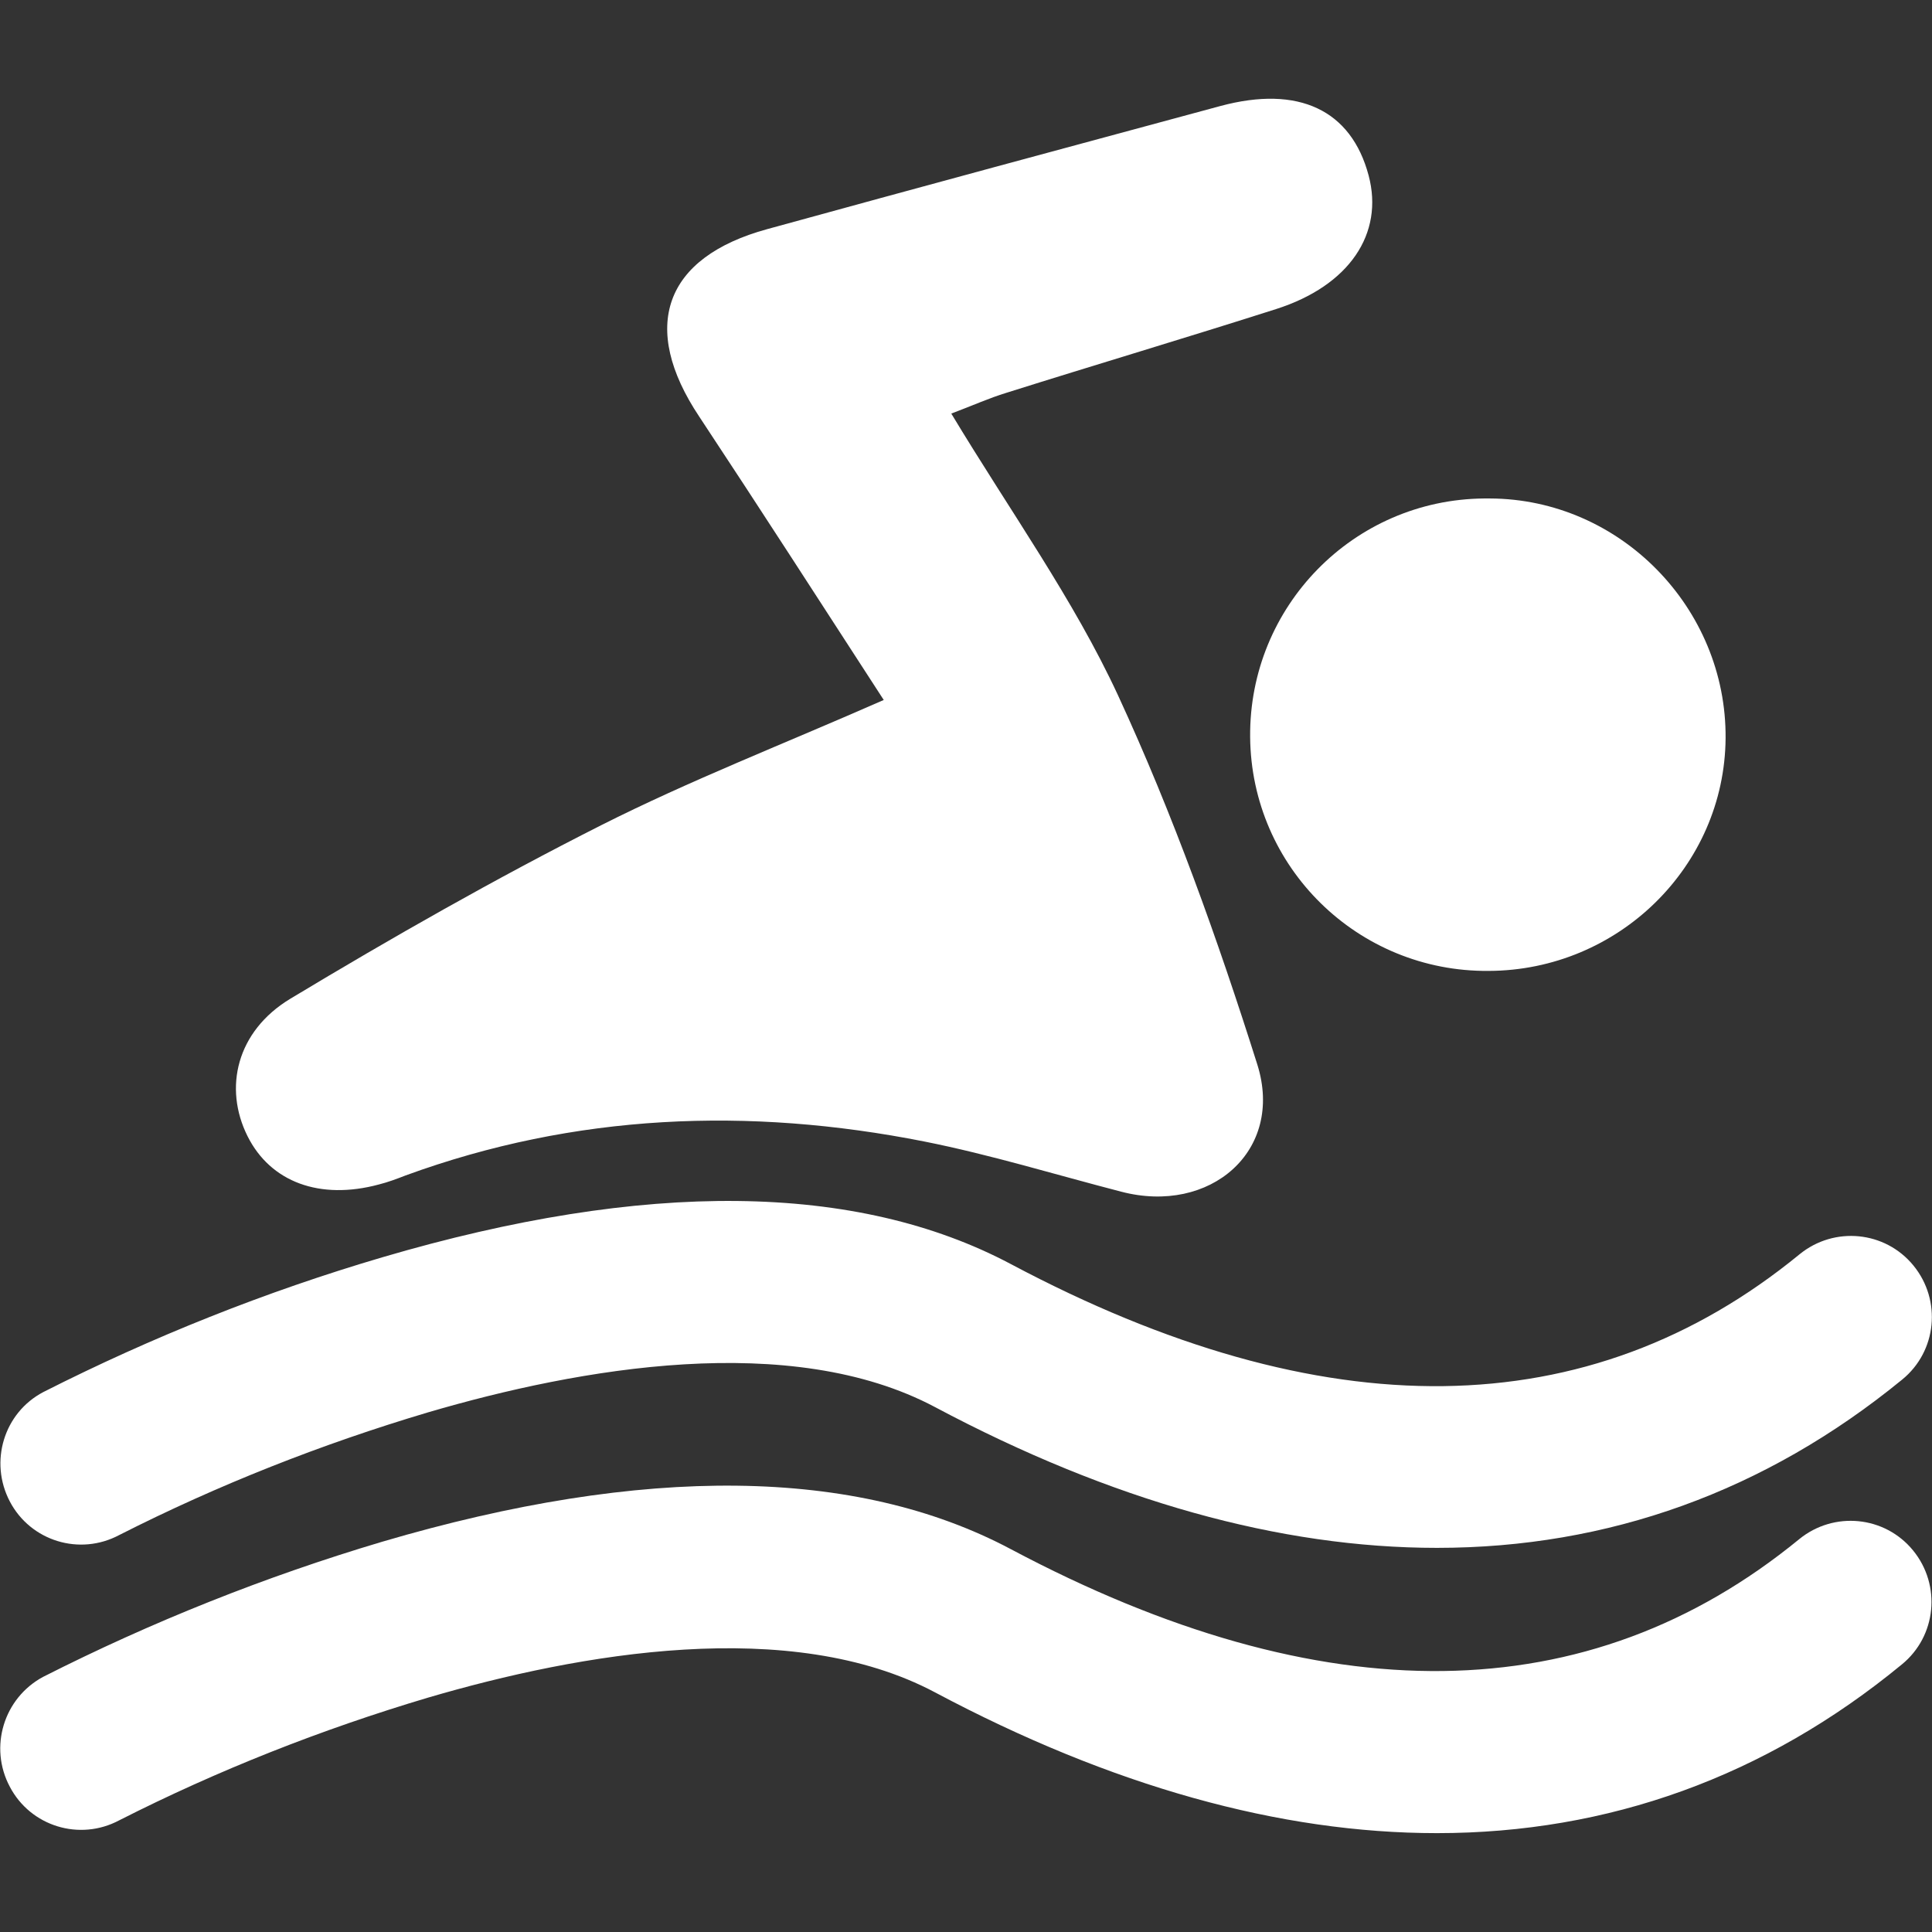
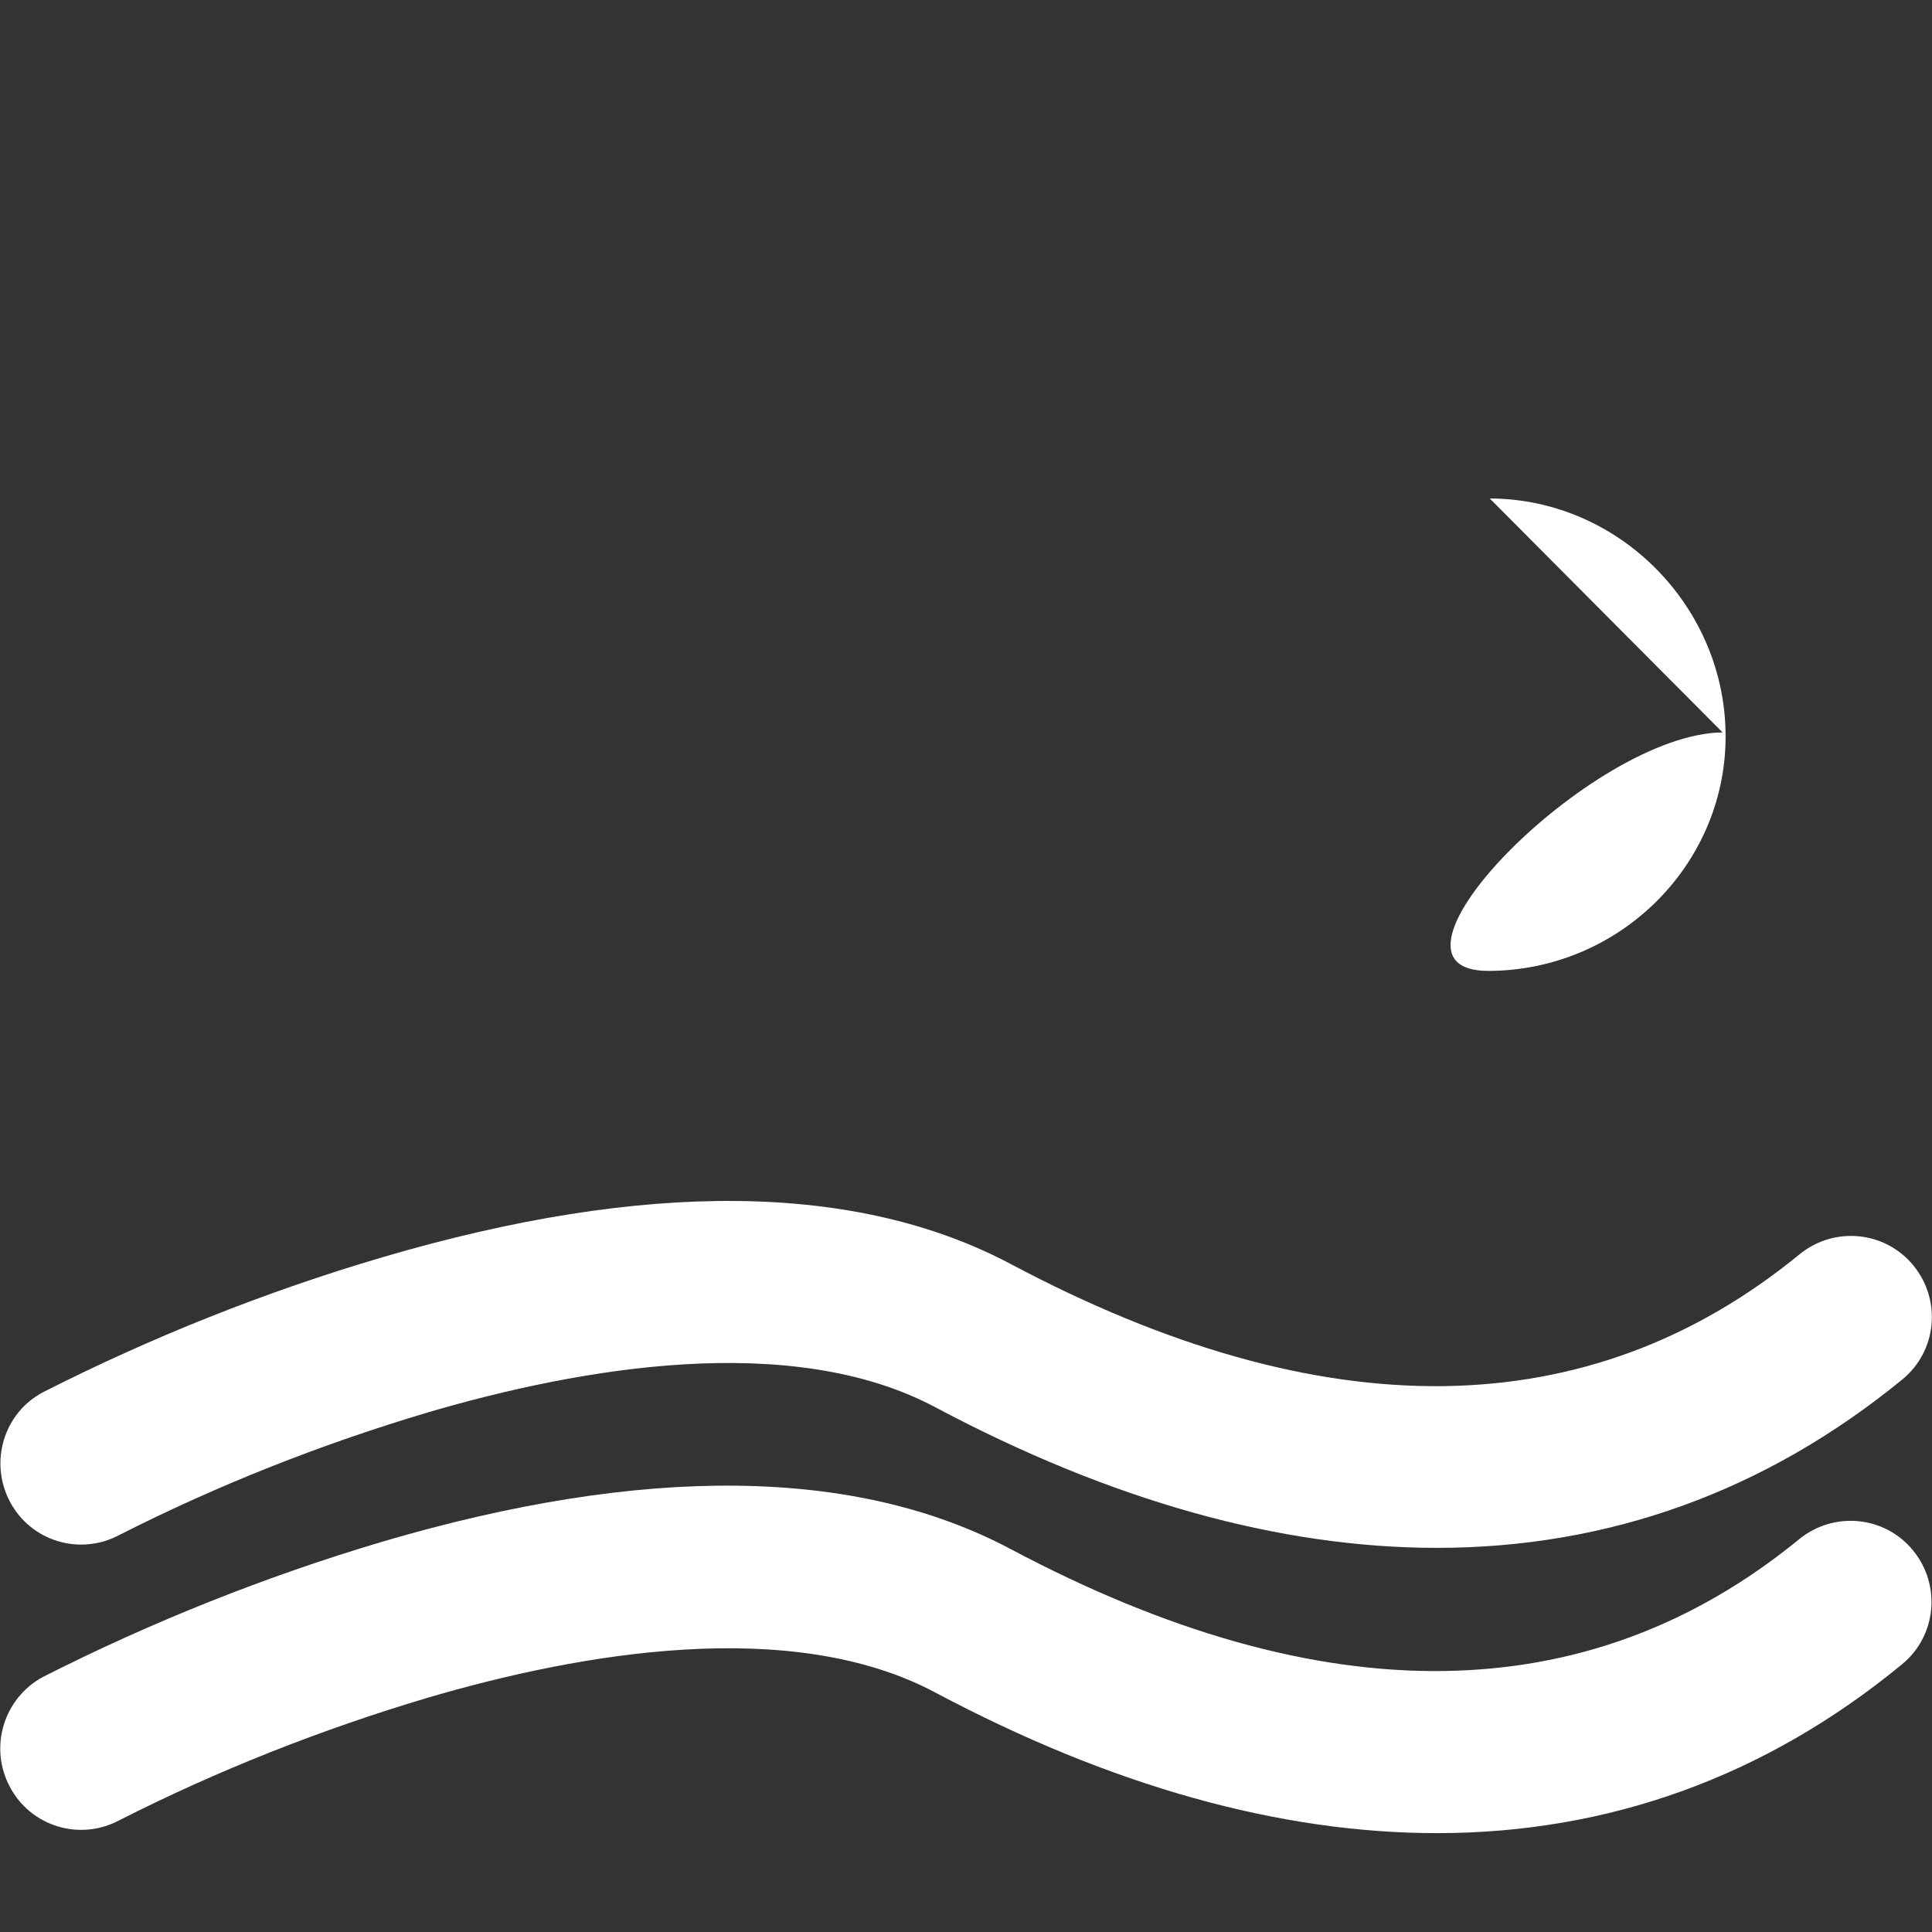
<svg xmlns="http://www.w3.org/2000/svg" version="1.1" id="Layer_1" x="0px" y="0px" viewBox="0 0 512 512" style="enable-background:new 0 0 512 512;" xml:space="preserve">
  <rect x="0" y="0" width="512" height="512" fill="#333333" stroke="none" />
  <style type="text/css"> .st0{fill:#FFFFFF;} </style>
  <g id="Layer_2_00000093142877511311384550000000895579612798508675_">
    <g id="_05.swimming">
      <path class="st0" d="M380.8,410.2c-41.5,0-86.2-12.4-133-37.3c-38.2-20.3-94.2-10.4-134.4,1.4c-28.2,8.4-55.6,19.2-81.8,32.5 c-10.5,5.6-23.5,1.6-29-8.9s-1.6-23.5,8.9-29c28.8-14.6,58.9-26.6,89.8-35.7C171,312.7,227,313.3,267.9,335 c82.8,44,153.2,43.1,209-2.6c9.2-7.5,22.7-6.2,30.2,3c7.5,9.2,6.2,22.7-3,30.2C467.8,395.3,426.2,410.2,380.8,410.2z" />
      <path class="st0" d="M380.8,485.8c-41.5,0-86.2-12.4-133-37.3c-38.2-20.3-94.2-10.4-134.4,1.4c-28.2,8.4-55.6,19.2-81.8,32.5 c-10.5,5.6-23.5,1.6-29-8.9C-3,463,1,450,11.4,444.4c28.8-14.6,58.9-26.6,89.8-35.8c69.6-20.5,125.7-19.8,166.6,1.9 c82.8,44,153.2,43.1,209-2.6c9.2-7.5,22.7-6.2,30.2,3s6.2,22.7-3,30.2C467.8,470.9,426.2,485.8,380.8,485.8L380.8,485.8z" />
-       <path class="st0" d="M234.2,185.5c-16.8-25.9-32.7-50.6-48.9-75.1c-15.8-23.7-9.4-42.2,18.1-49.7c40-11,80-21.8,120-32.6 c20.8-5.6,34.7,1.1,39.3,18.4c4.1,15.4-5.1,29.2-24.5,35.4c-23.8,7.6-47.7,14.7-71.5,22.2c-4.6,1.4-9,3.4-14.6,5.5 c15.6,25.9,32.4,49.2,44.2,74.7c14.6,31.6,26.4,64.6,36.9,97.8c7.2,22.9-12.5,39.9-36.1,33.7c-17.4-4.5-34.6-9.8-52.2-13.3 c-46.5-9.2-92.5-7.4-137.4,9c-2.3,0.9-4.7,1.8-7.1,2.4c-15.6,4.2-28.7-0.6-34.8-12.8c-6.4-12.8-2.9-27.8,11.3-36.4 c26.9-16.2,54.3-31.8,82.4-46C182.9,206.8,207.6,197.2,234.2,185.5L234.2,185.5z" />
-       <path class="st0" d="M394.8,132.1c34.5,0.1,62.8,29,62.5,63.6c-0.3,33.9-28.4,61.5-62.8,61.6c-34.6,0.3-62.9-27.4-63.2-62 s27.4-62.9,62-63.2L394.8,132.1z" />
+       <path class="st0" d="M394.8,132.1c34.5,0.1,62.8,29,62.5,63.6c-0.3,33.9-28.4,61.5-62.8,61.6s27.4-62.9,62-63.2L394.8,132.1z" />
    </g>
  </g>
</svg>